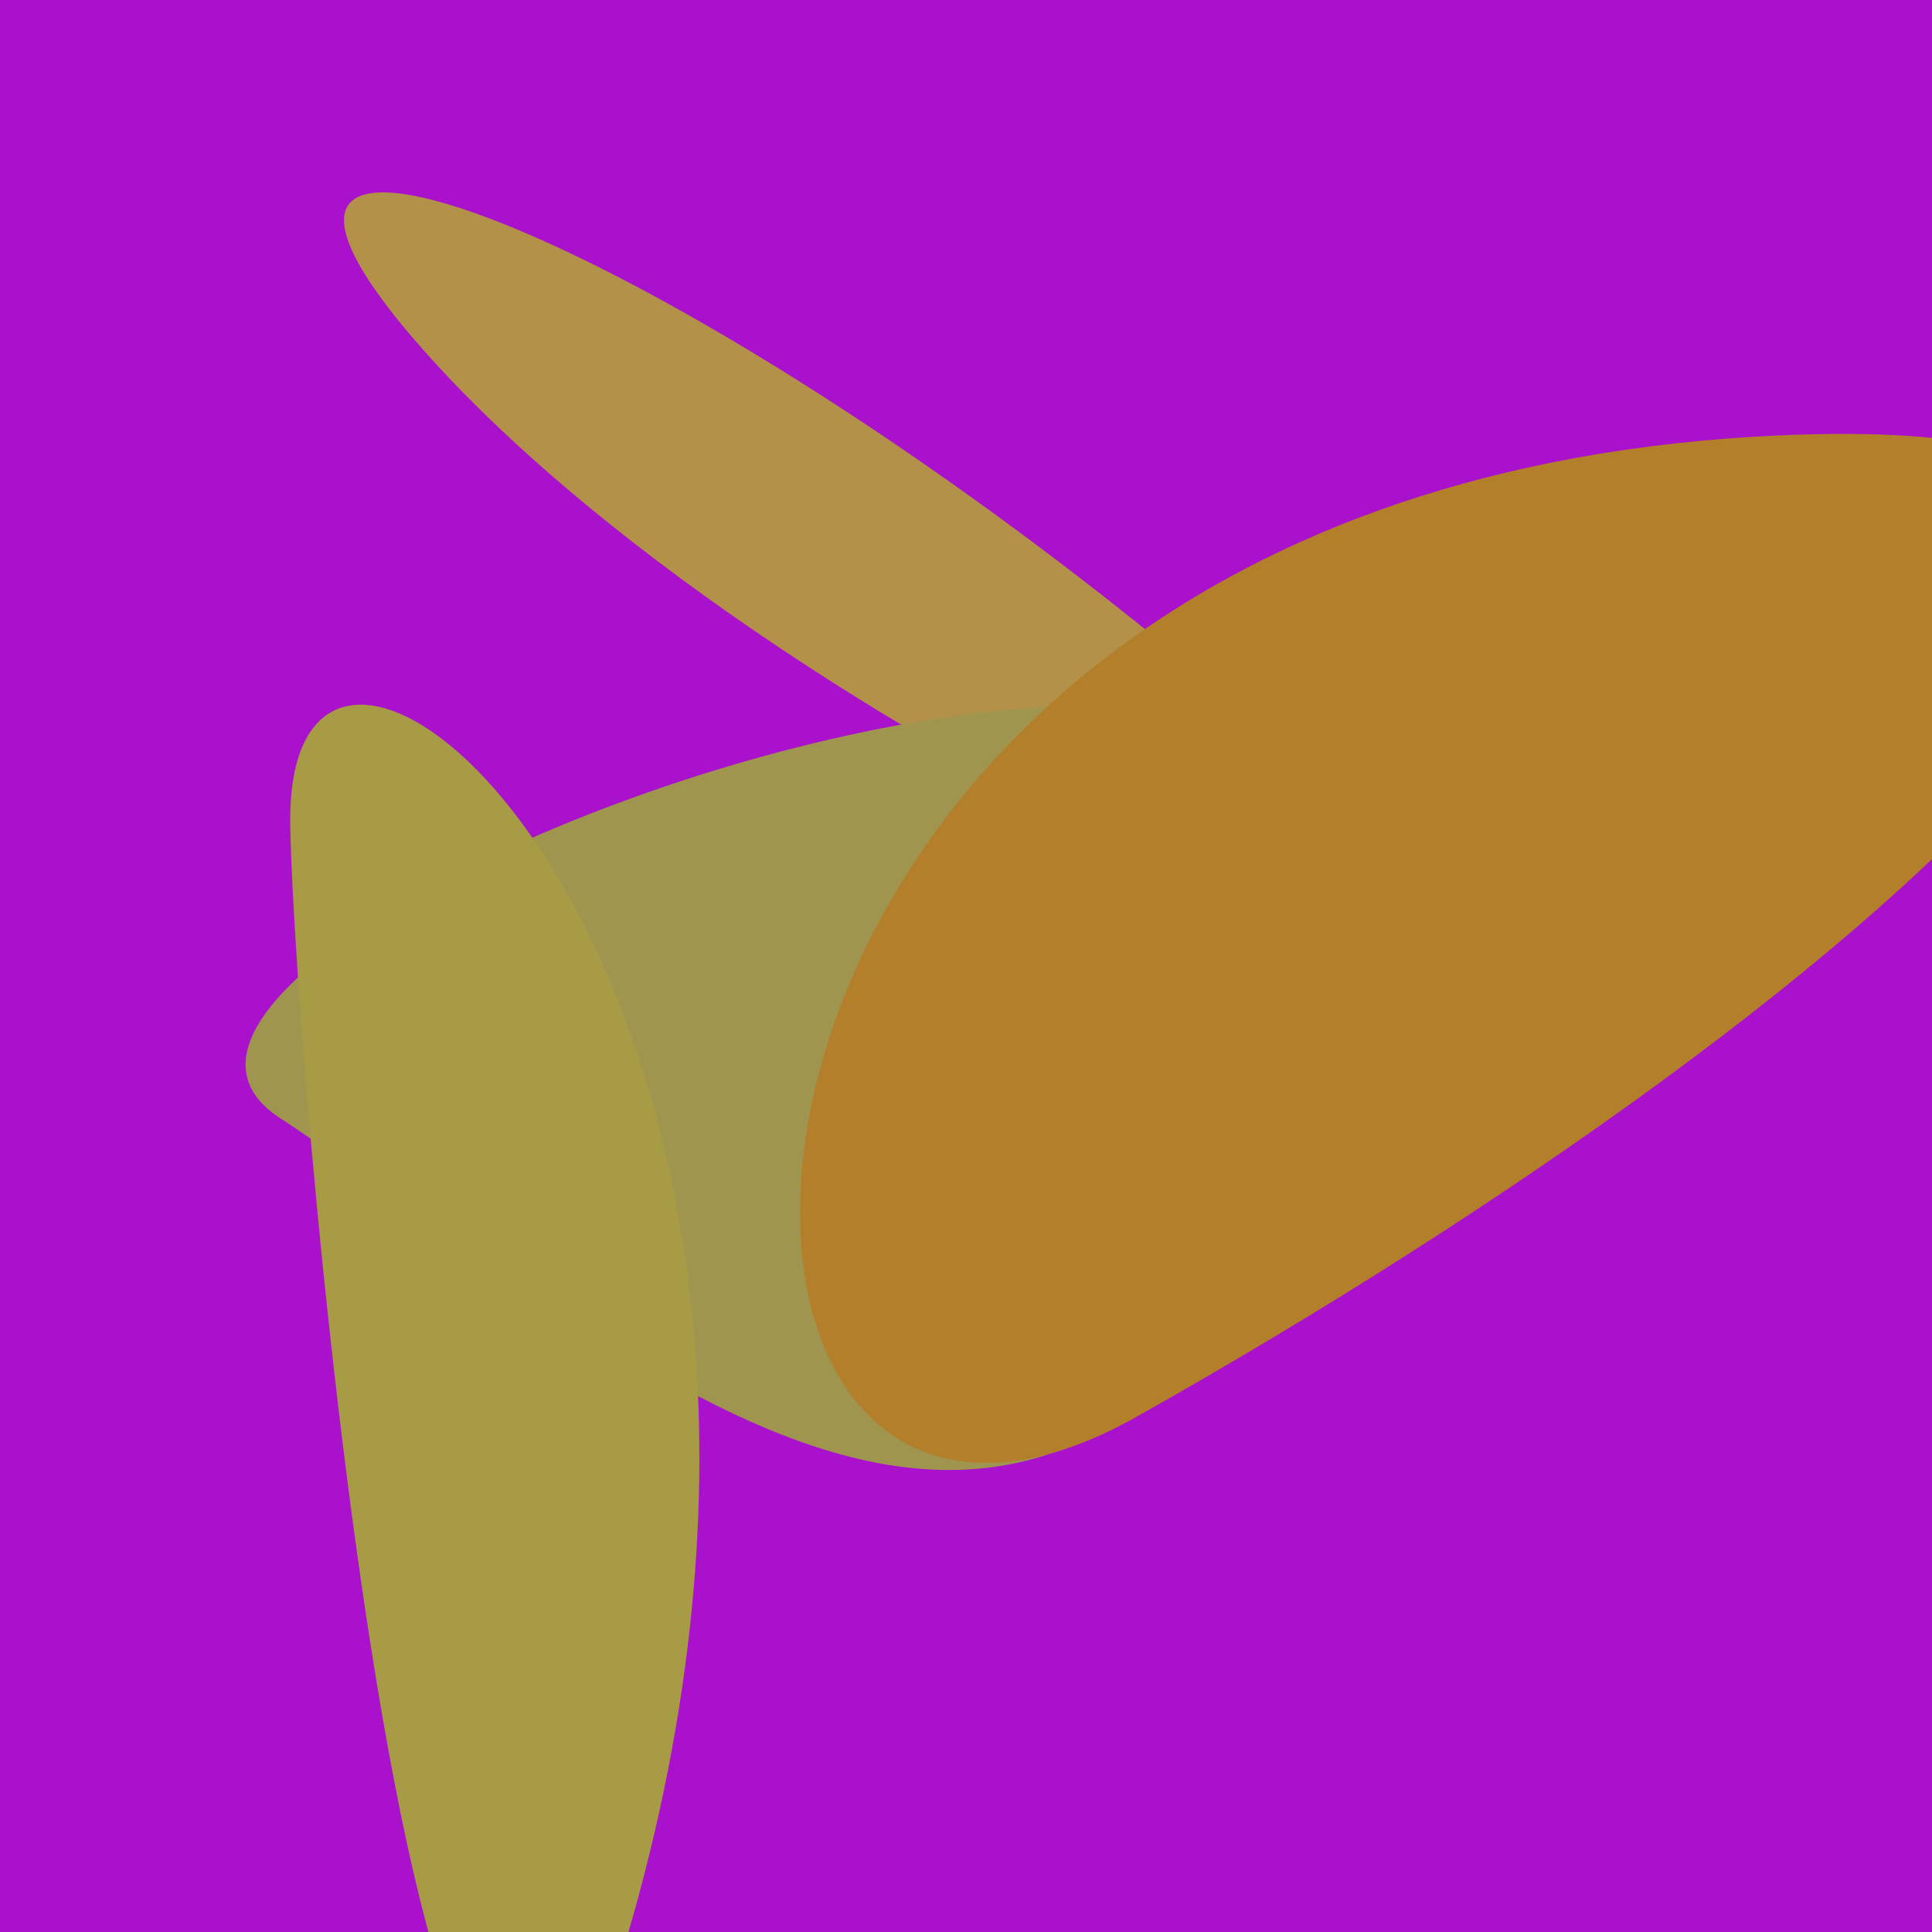
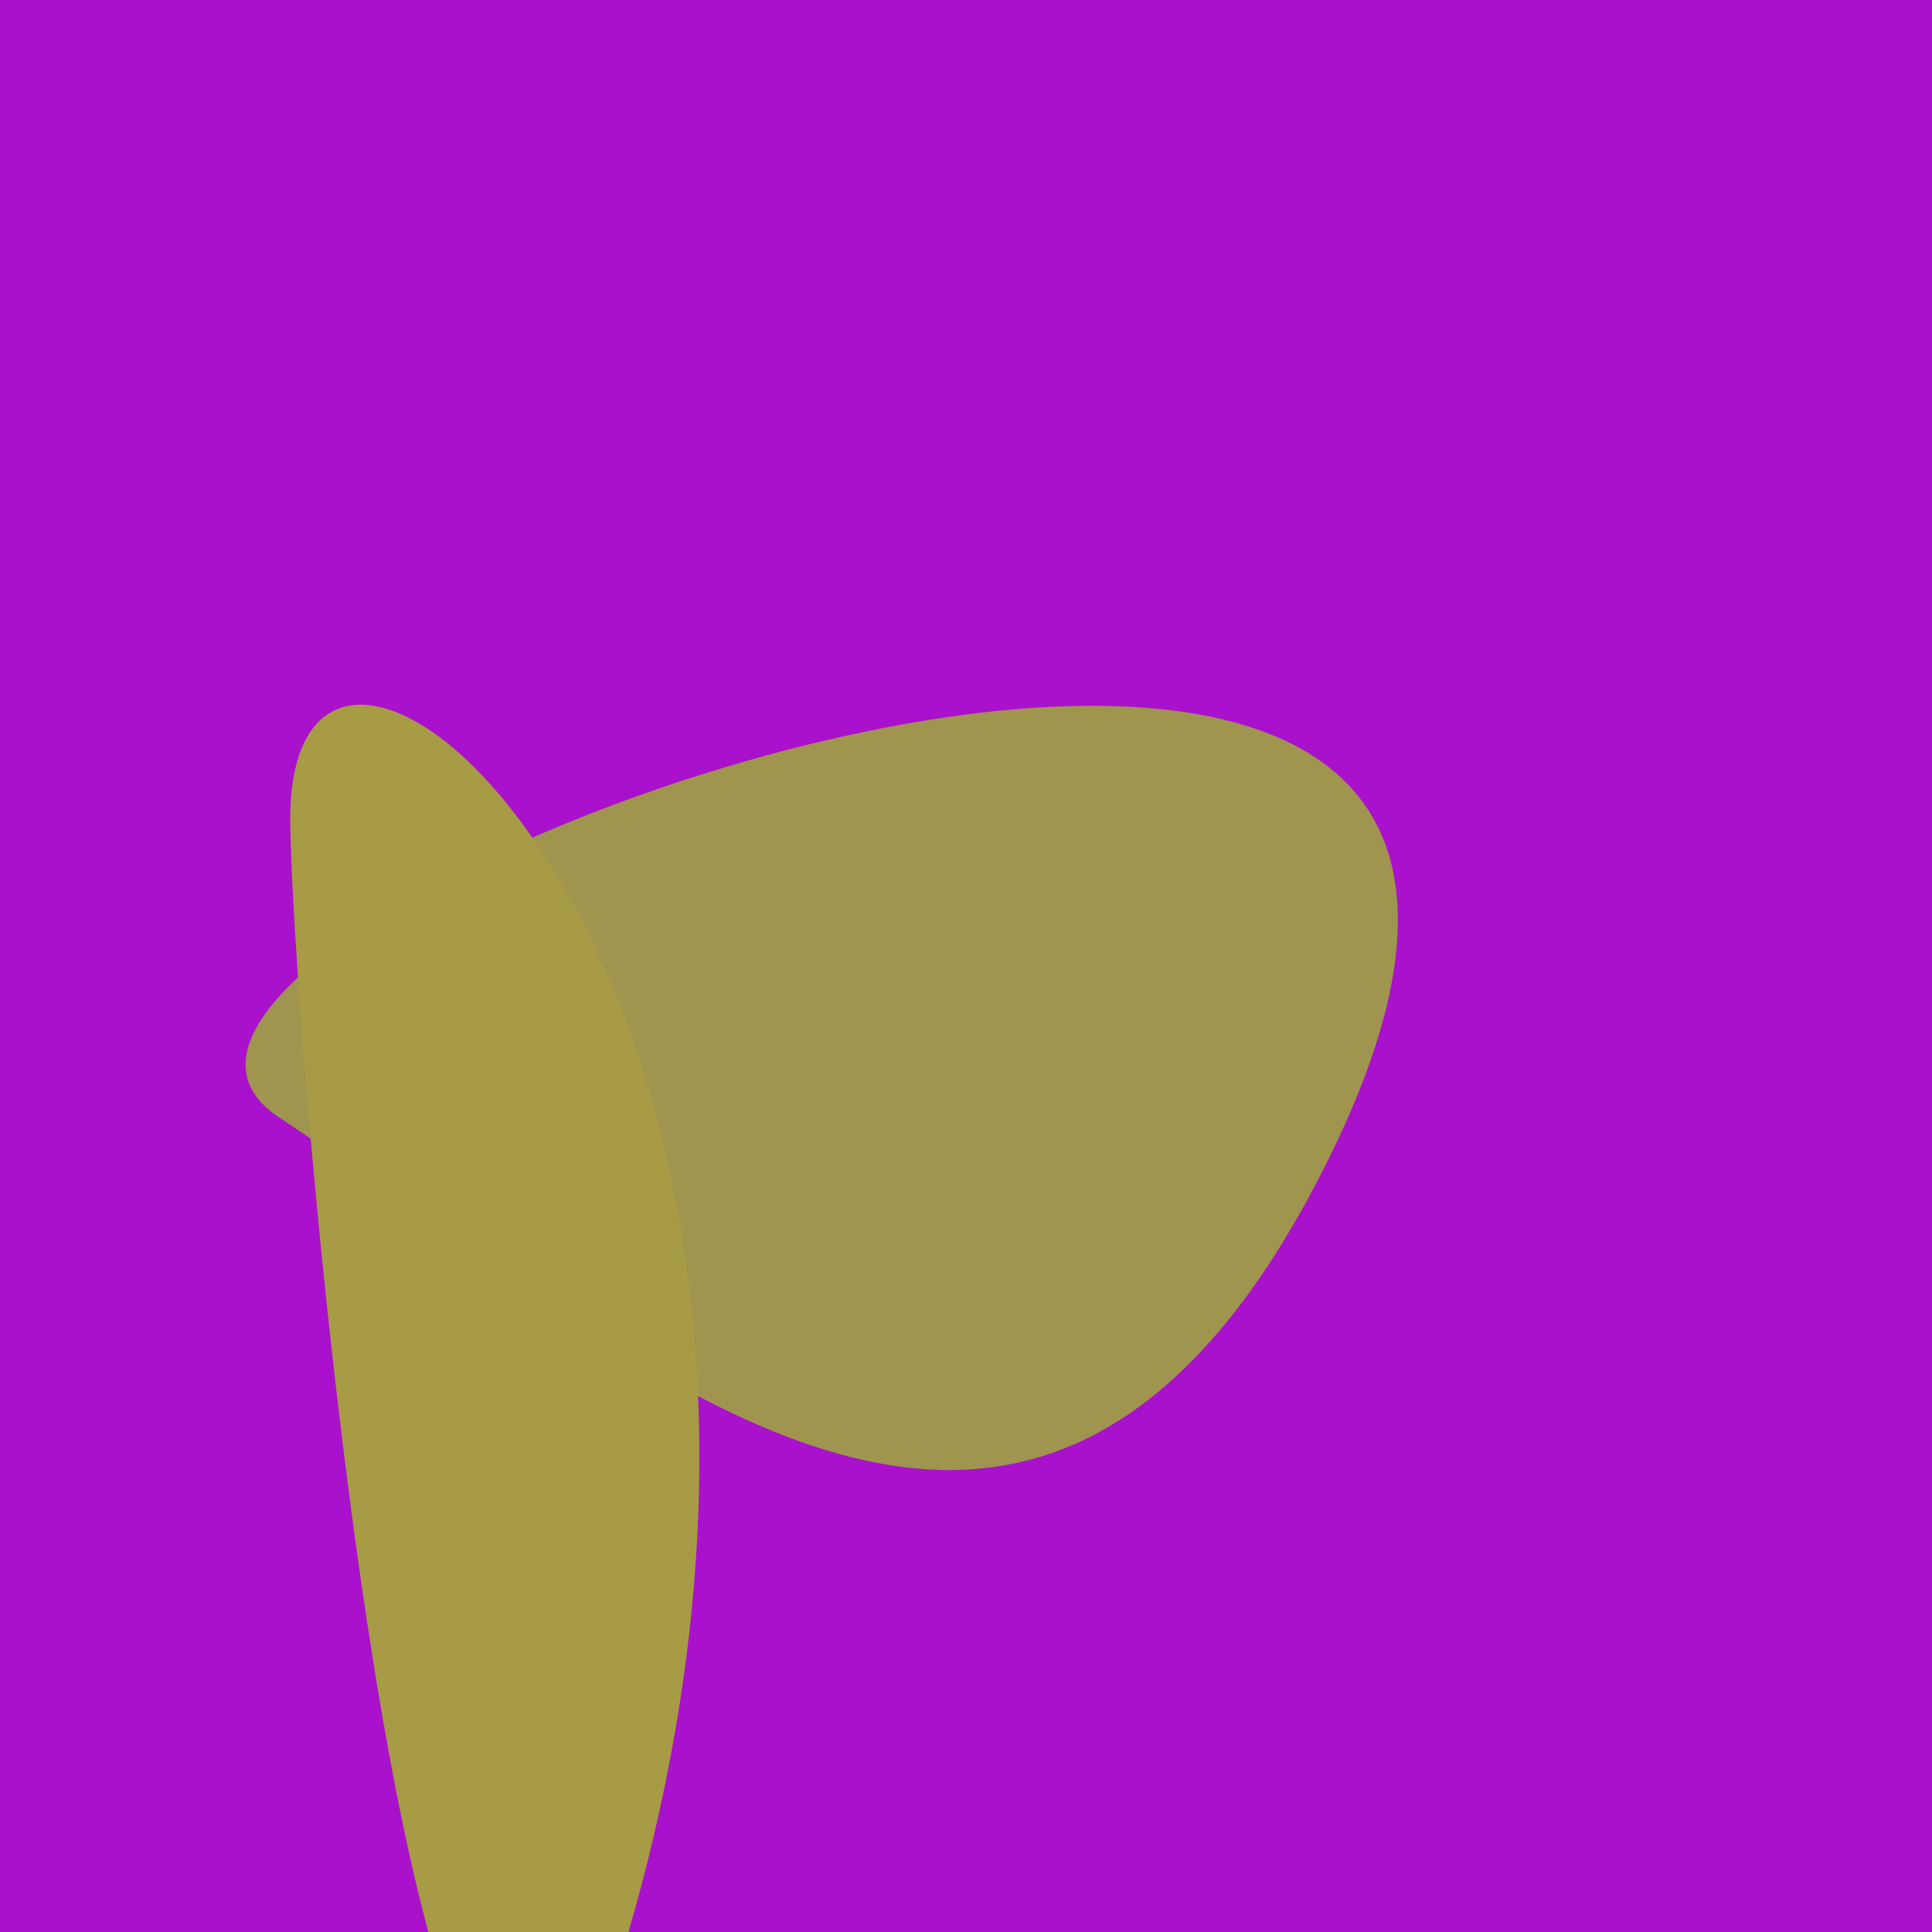
<svg xmlns="http://www.w3.org/2000/svg" width="128" height="128">
  <g>
    <rect width="128" height="128" fill="#a1c" />
-     <path d="M 28.059 23.198 C 52.698 51.01 115.556 77.013 87.934 51.984 C 49.265 16.944 7.932 0.478 28.059 23.198" fill="rgb(179,145,73)" />
    <path d="M 87.413 77.992 C 118.572 17.679 -1.351 60.968 18.503 74.042 C 41.228 89.007 67.775 116.004 87.413 77.992" fill="rgb(159,149,78)" />
-     <path d="M 75.237 93.901 C 124.508 66.209 170.982 25.649 116.196 28.935 C 40.593 33.469 40.798 113.256 75.237 93.901" fill="rgb(180,127,43)" />
    <path d="M 42.673 124.235 C 58.288 63.68 18.889 30.492 19.23 54.598 C 19.46 70.851 28.565 178.946 42.673 124.235" fill="rgb(167,155,70)" />
  </g>
</svg>